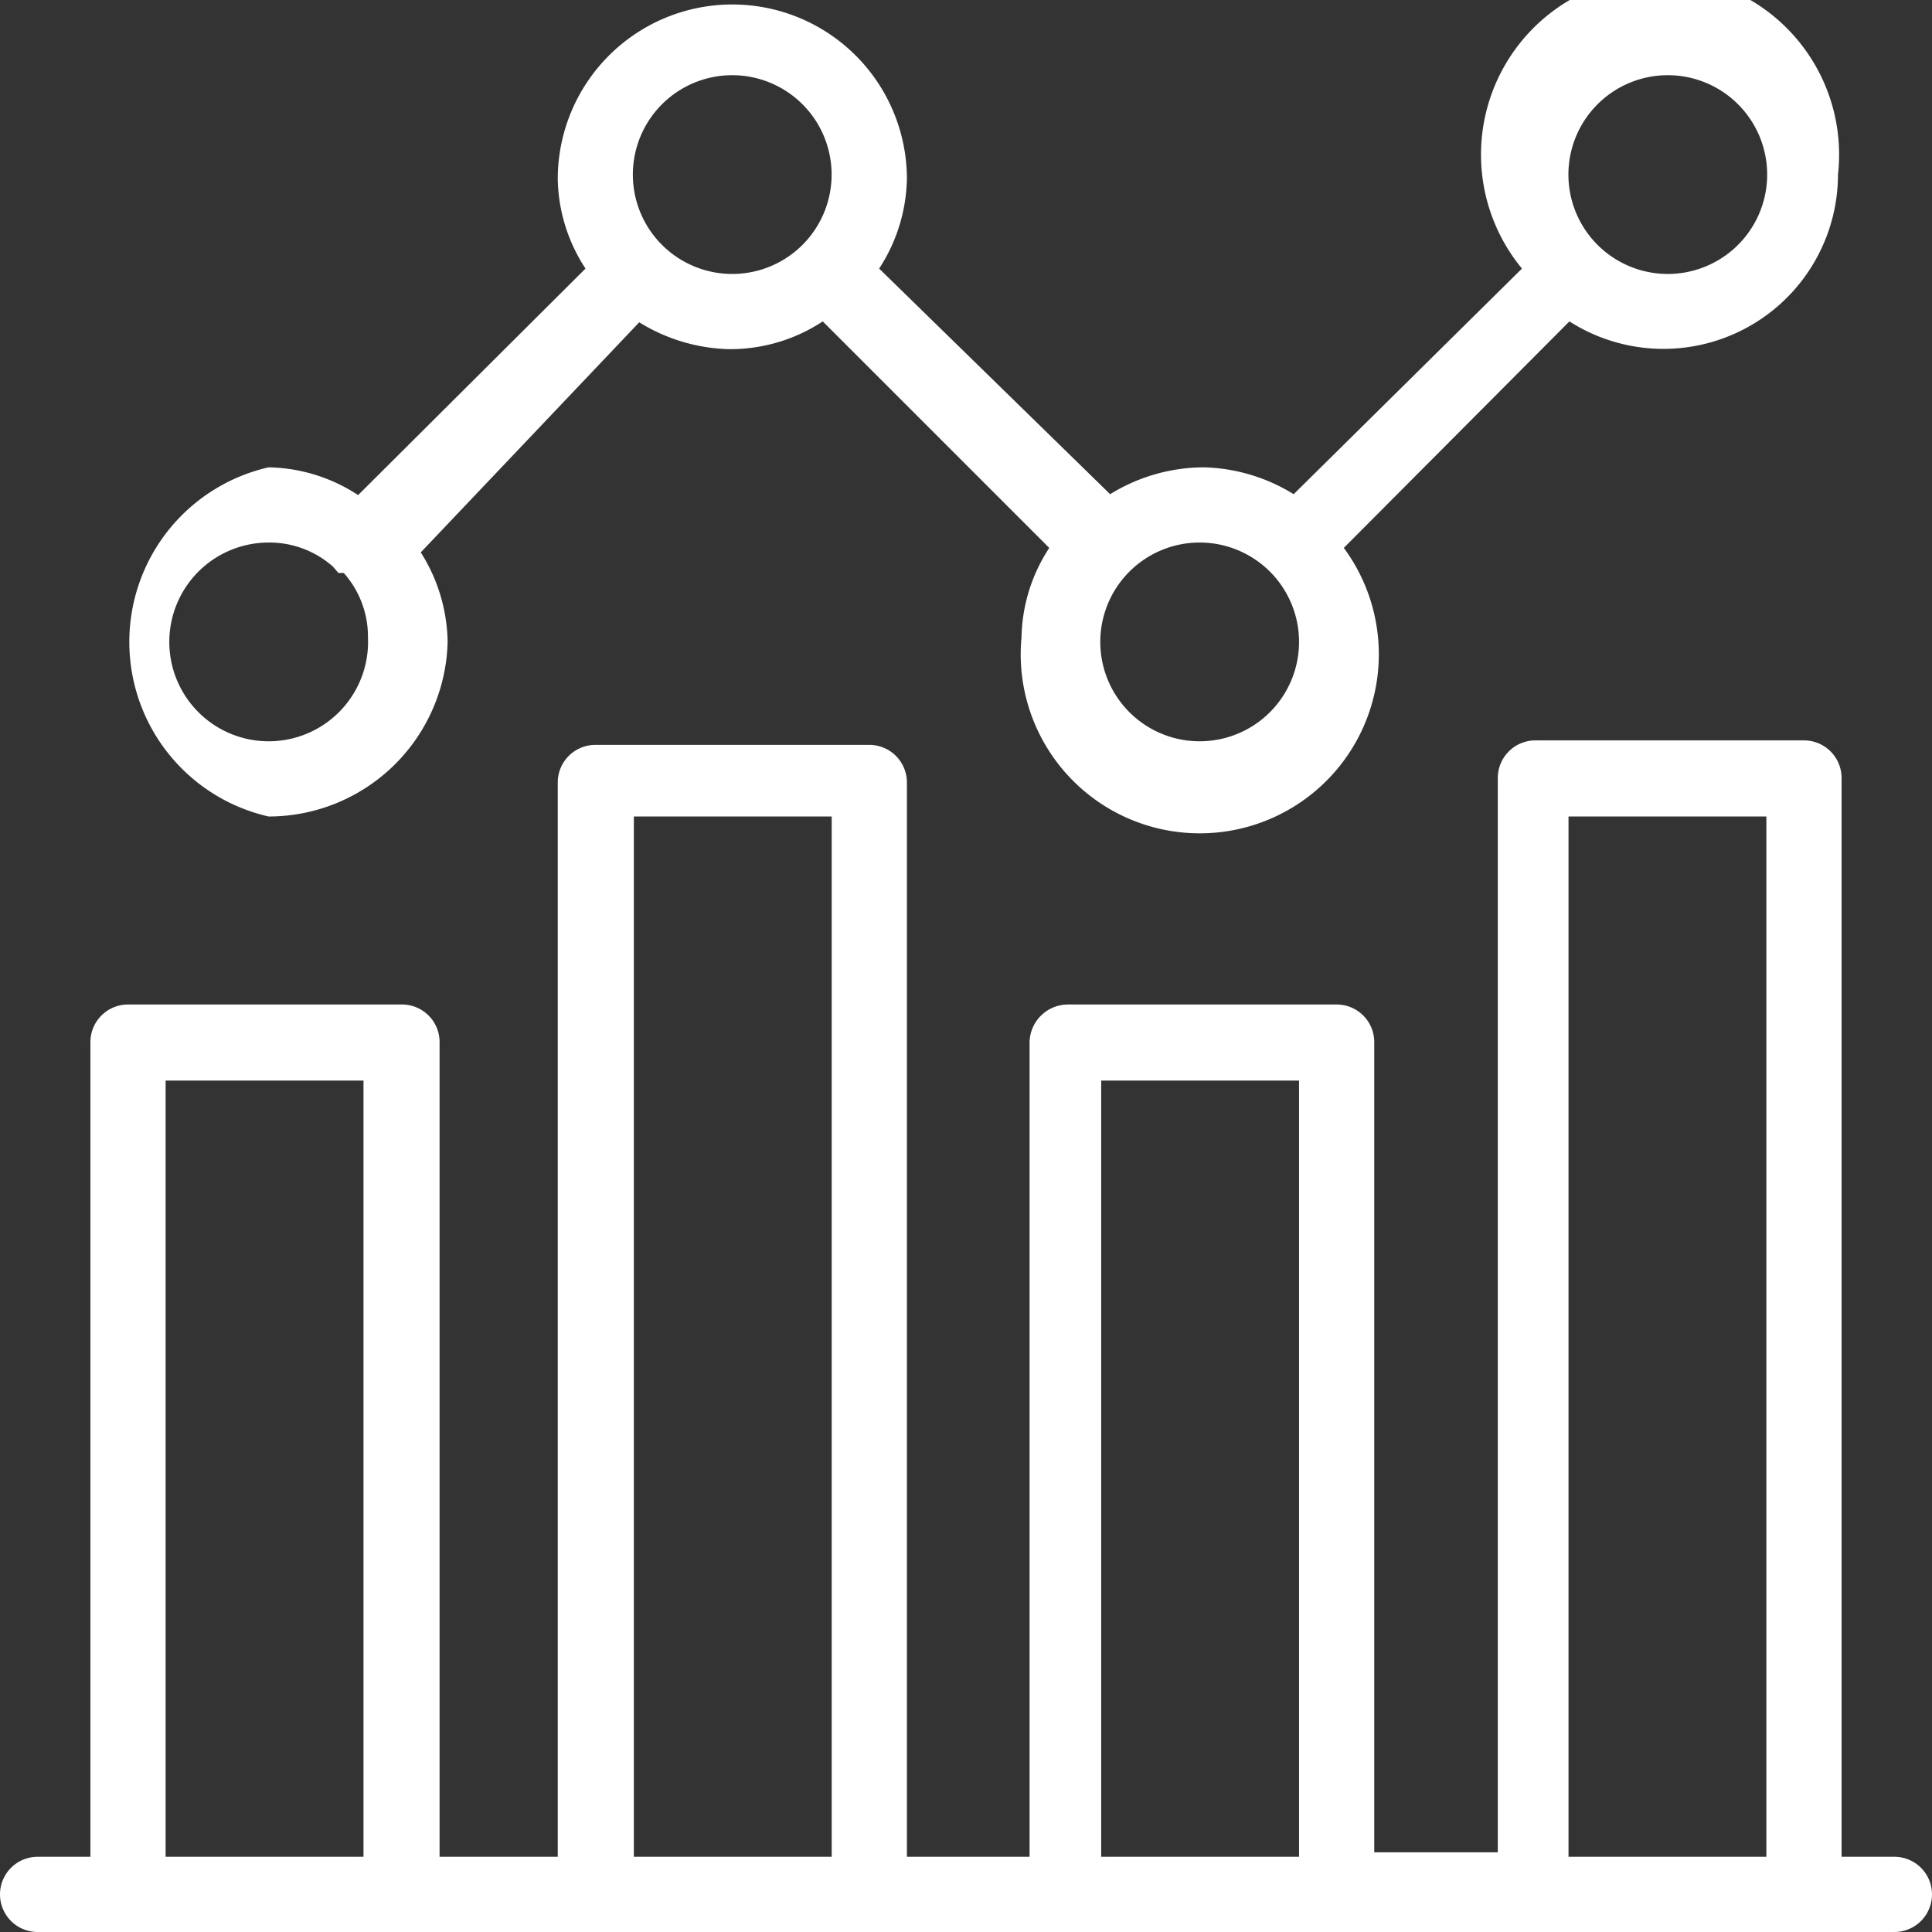
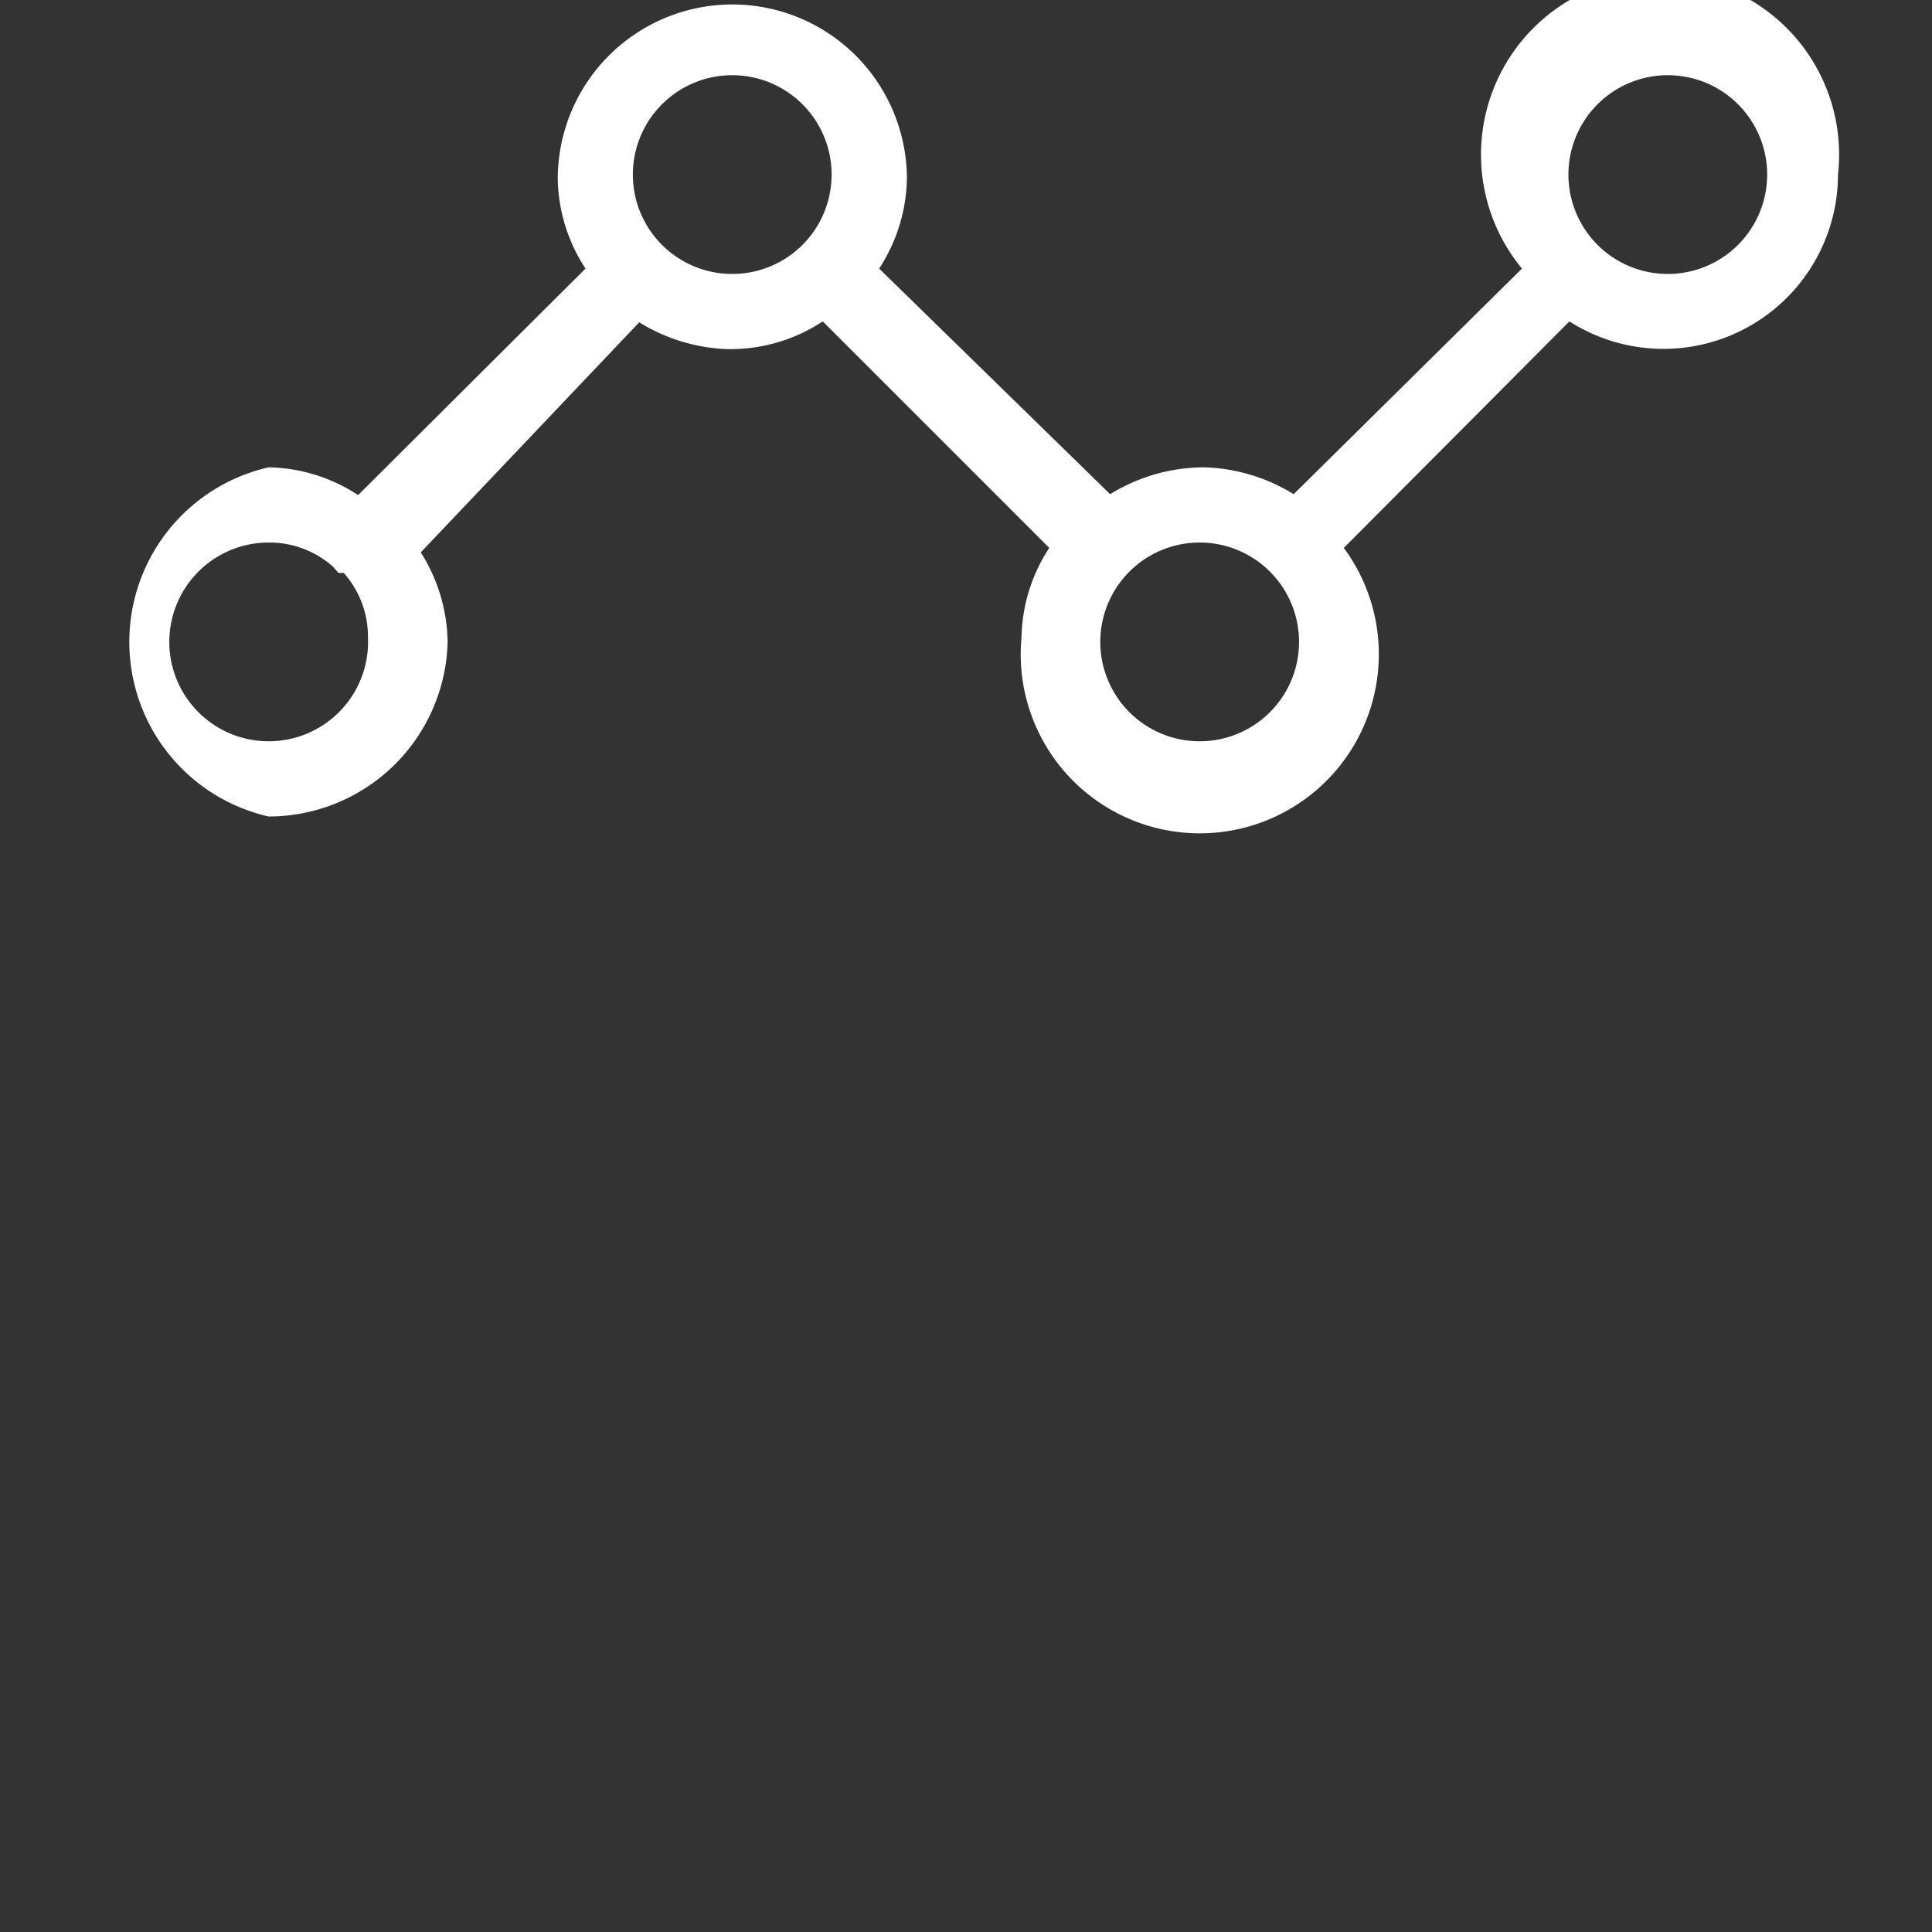
<svg xmlns="http://www.w3.org/2000/svg" viewBox="0 0 21.58 21.58">
  <rect x="0" y="0" width="21.58" height="21.58" fill="#333333" stroke="none" />
  <defs>
    <style>.cls-1{fill:#fff;}</style>
  </defs>
  <title>Analyzing Customer Feedback</title>
  <g id="Layer_2" data-name="Layer 2">
    <g id="Layer_1-2" data-name="Layer 1">
      <g id="surface1">
-         <path class="cls-1" d="M21.16,20.74h-.59V15.39a.42.42,0,1,0-.84,0v5.35H17.52V9.12h2.21V16a.42.42,0,0,0,.84,0V8.69a.42.42,0,0,0-.42-.42h-3a.42.42,0,0,0-.42.42v12H15.35V11.65a.42.42,0,0,0-.42-.43h-3a.43.43,0,0,0-.43.43v9.09H10.13v-12a.42.42,0,0,0-.42-.42H6.65a.42.42,0,0,0-.42.42v10a.43.43,0,0,0,.85,0V9.12H9.29V20.74H7.08v-2.4a.43.43,0,0,0-.85,0v2.4H4.91V11.65a.42.42,0,0,0-.42-.43H1.43a.42.42,0,0,0-.42.43v9.09H.42a.42.42,0,0,0,0,.84H21.16a.42.42,0,0,0,0-.84Zm-19.31,0V12.07H4.06v8.67Zm10.45,0V12.07h2.21v8.67Z" />
        <path class="cls-1" d="M3,9.12a2,2,0,0,0,2-1.95,1.92,1.92,0,0,0-.3-1L7.14,3.6a2,2,0,0,0,1,.3,1.88,1.88,0,0,0,1.05-.31l2.53,2.53a1.88,1.88,0,0,0-.31,1,2,2,0,1,0,3.6-1l2.52-2.53a1.95,1.95,0,0,0,3-1.64A2,2,0,1,0,17,3L14.45,5.52a2,2,0,0,0-1-.3,2,2,0,0,0-1.05.3L9.82,3a1.9,1.9,0,0,0,.31-1,1.95,1.95,0,0,0-3.9,0A1.88,1.88,0,0,0,6.54,3L4,5.53a1.88,1.88,0,0,0-1-.31,2,2,0,0,0,0,3.9ZM18.62.84A1.11,1.11,0,1,1,17.52,2,1.11,1.11,0,0,1,18.62.84ZM14.51,7.17A1.11,1.11,0,1,1,13.4,6.06,1.11,1.11,0,0,1,14.51,7.17ZM8.18.84A1.11,1.11,0,1,1,7.07,2,1.11,1.11,0,0,1,8.18.84ZM3,6.06a1.07,1.07,0,0,1,.72.27l.06.07.06,0a1.07,1.07,0,0,1,.27.72A1.11,1.11,0,1,1,3,6.06Z" />
      </g>
    </g>
  </g>
</svg>